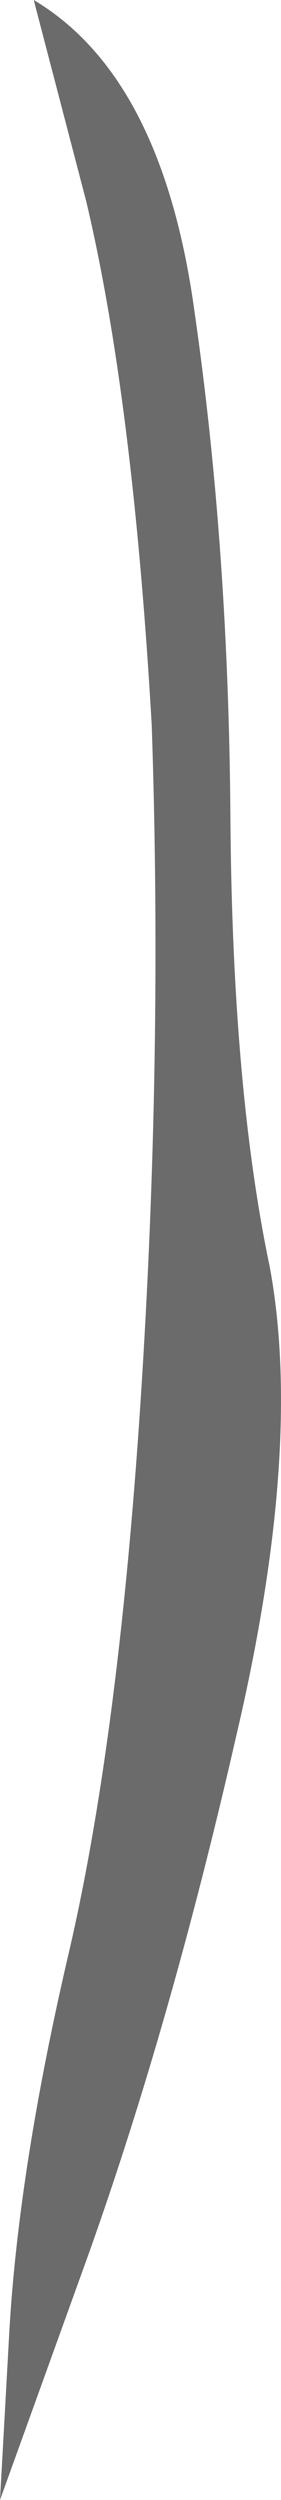
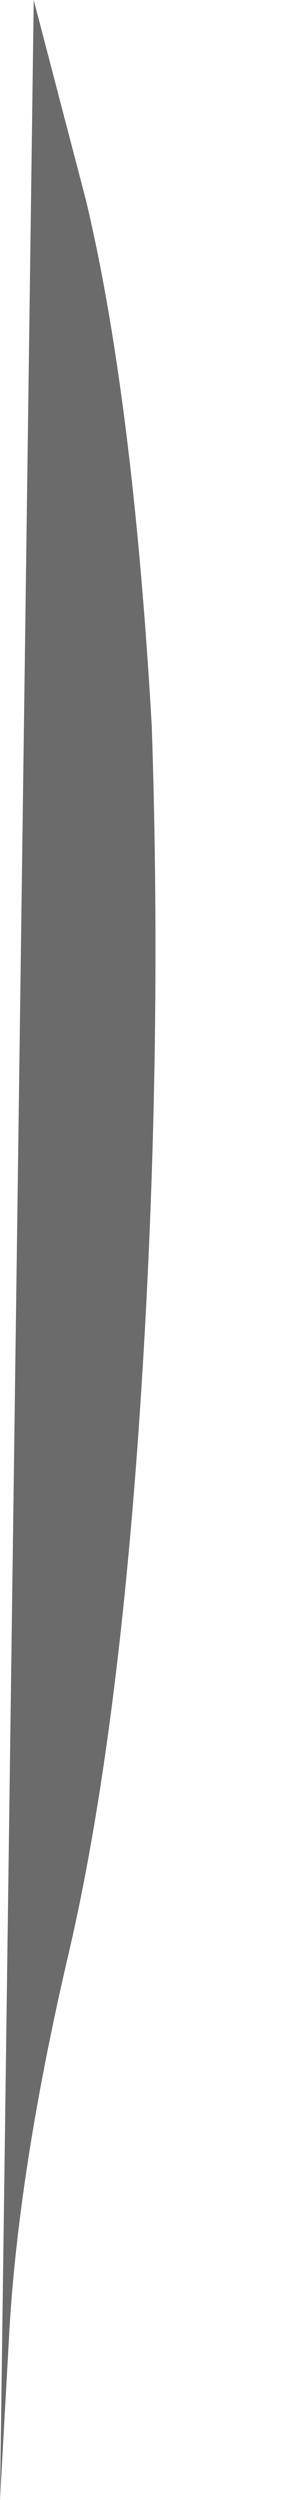
<svg xmlns="http://www.w3.org/2000/svg" height="66.5px" width="7.5px">
  <g transform="matrix(1.0, 0.0, 0.0, 1.0, 0.0, 0.0)">
-     <path d="M0.9 0.0 Q4.35 2.05 5.2 8.35 6.1 14.6 6.15 21.75 6.2 28.95 7.2 33.7 8.1 38.55 6.3 46.2 4.55 53.85 2.35 60.0 L0.0 66.5 0.25 62.0 Q0.5 57.7 1.8 52.1 3.15 46.4 3.75 37.3 4.35 28.2 4.05 19.3 3.55 10.6 2.3 5.35 L0.9 0.0" fill="#6b6b6b" fill-rule="evenodd" stroke="none" />
+     <path d="M0.9 0.0 L0.0 66.5 0.25 62.0 Q0.5 57.7 1.8 52.1 3.15 46.4 3.75 37.3 4.35 28.2 4.05 19.3 3.55 10.6 2.3 5.35 L0.9 0.0" fill="#6b6b6b" fill-rule="evenodd" stroke="none" />
  </g>
</svg>